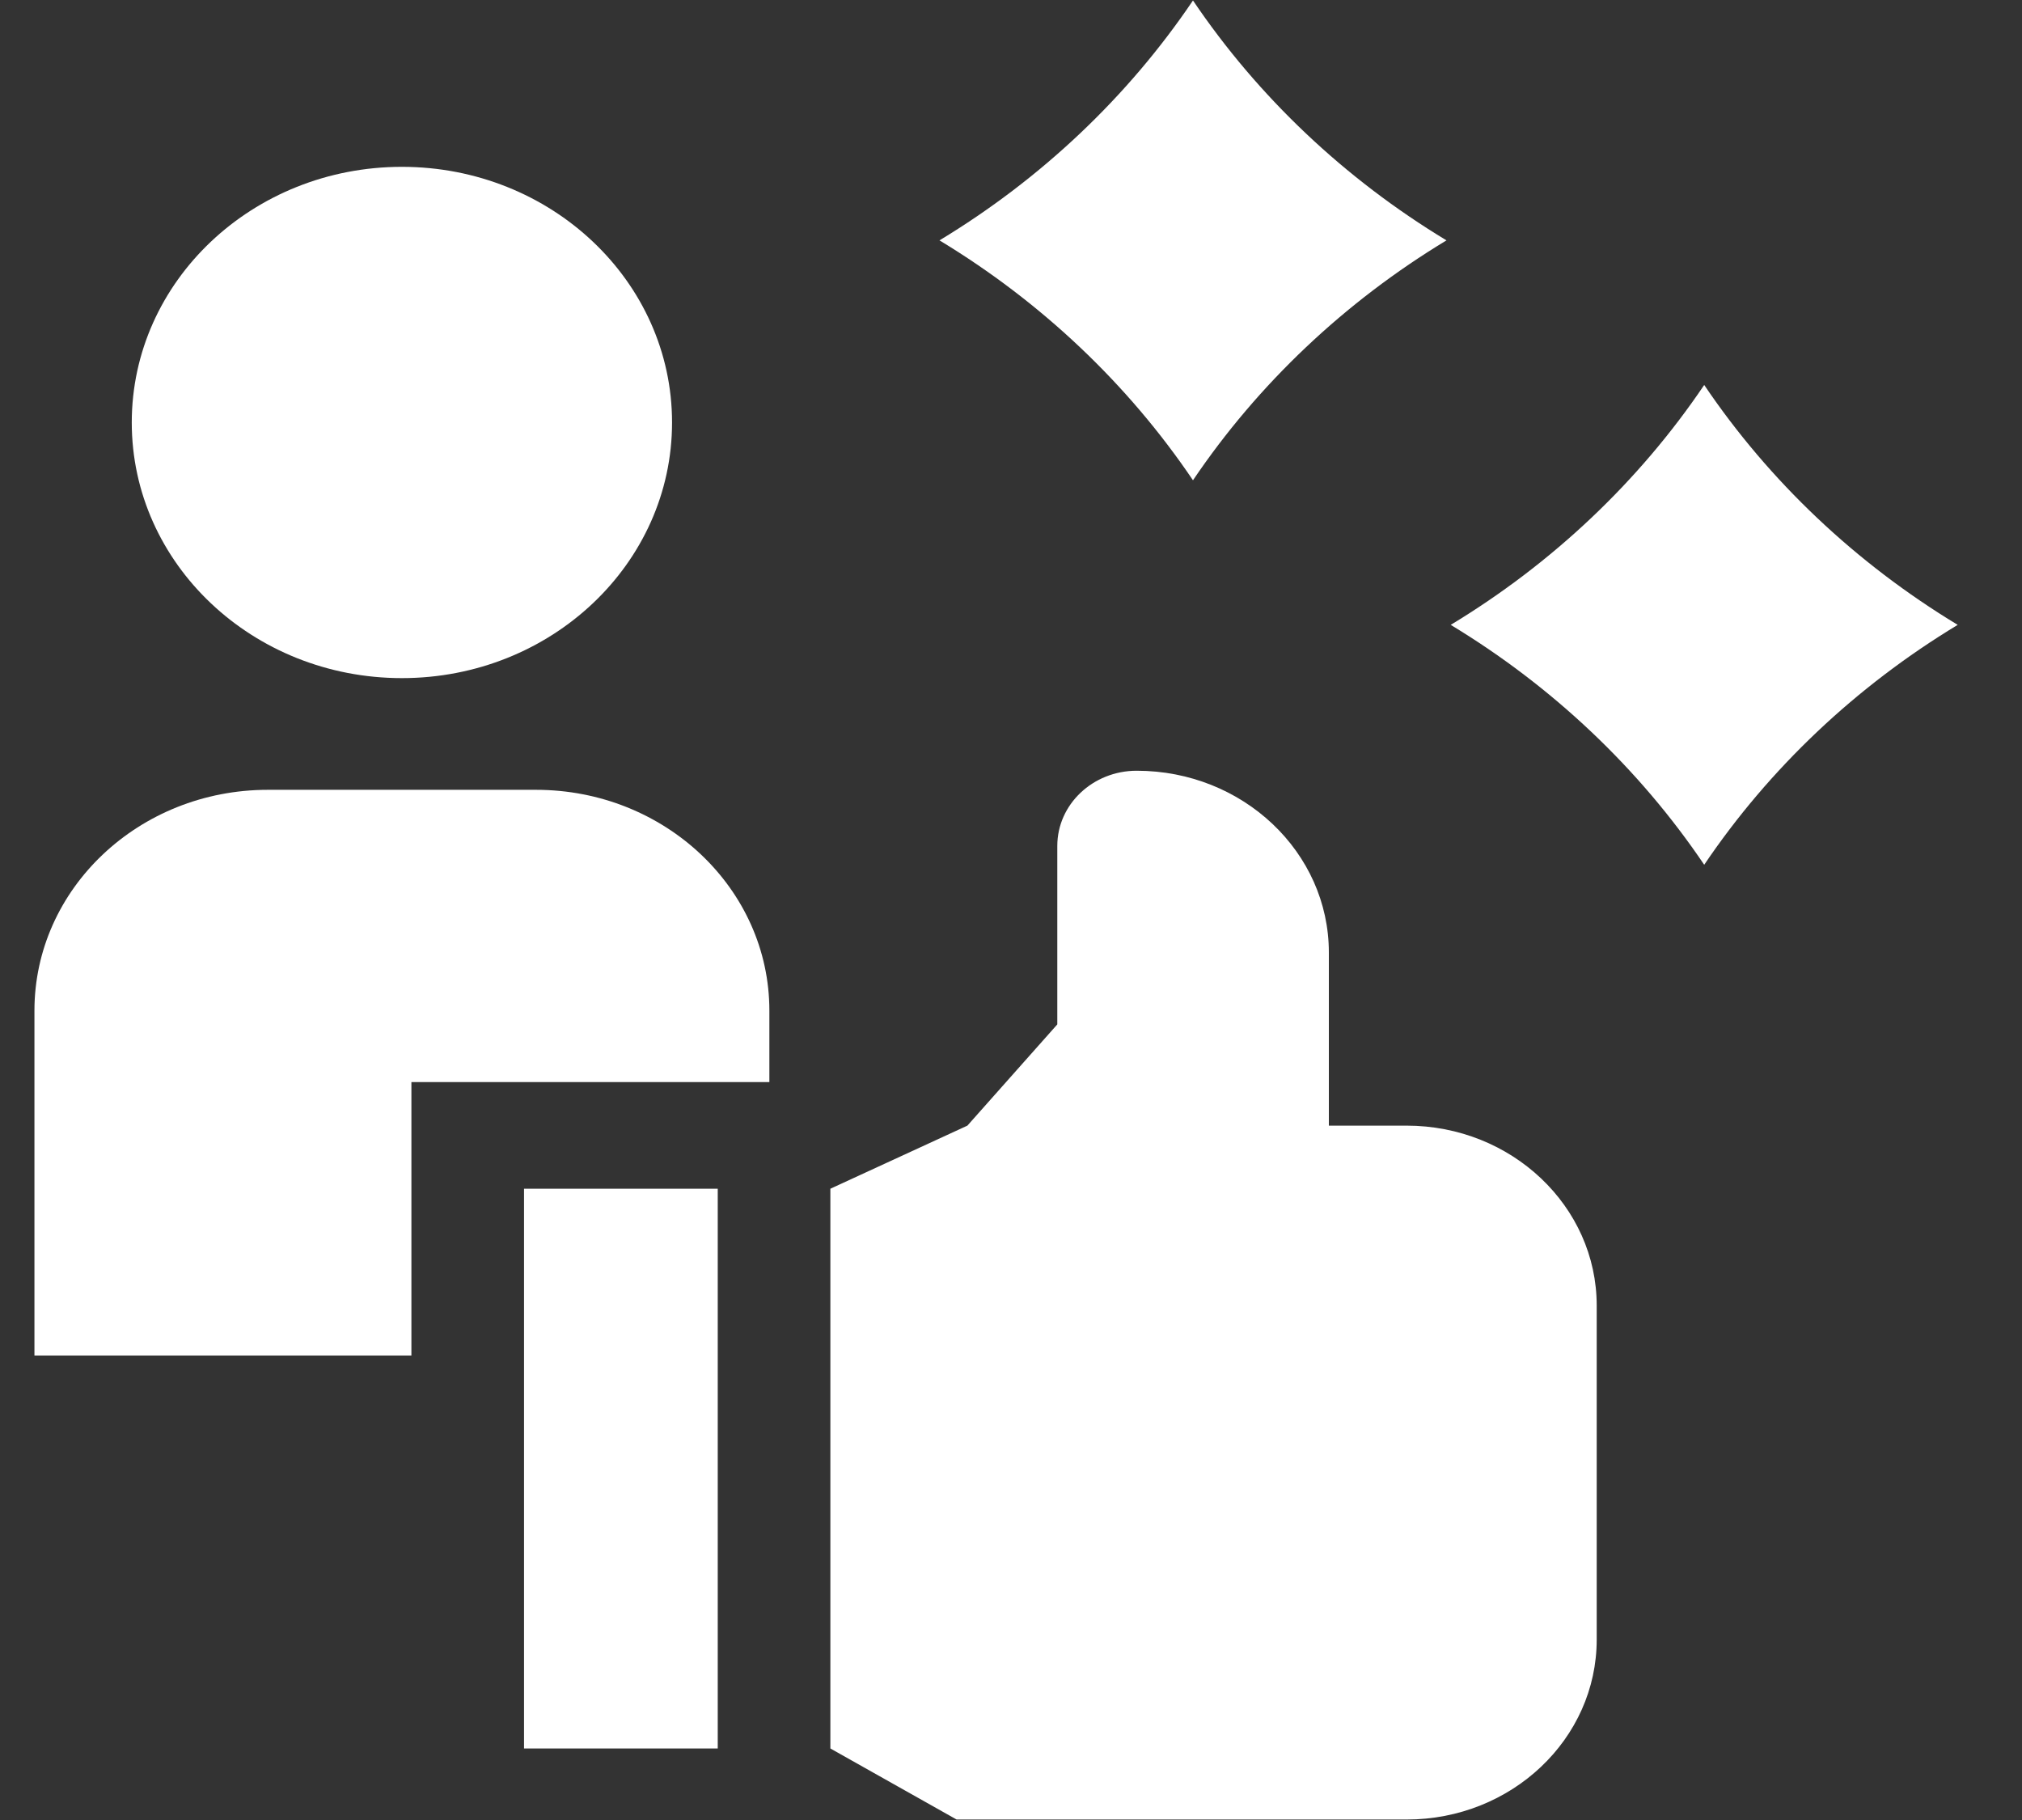
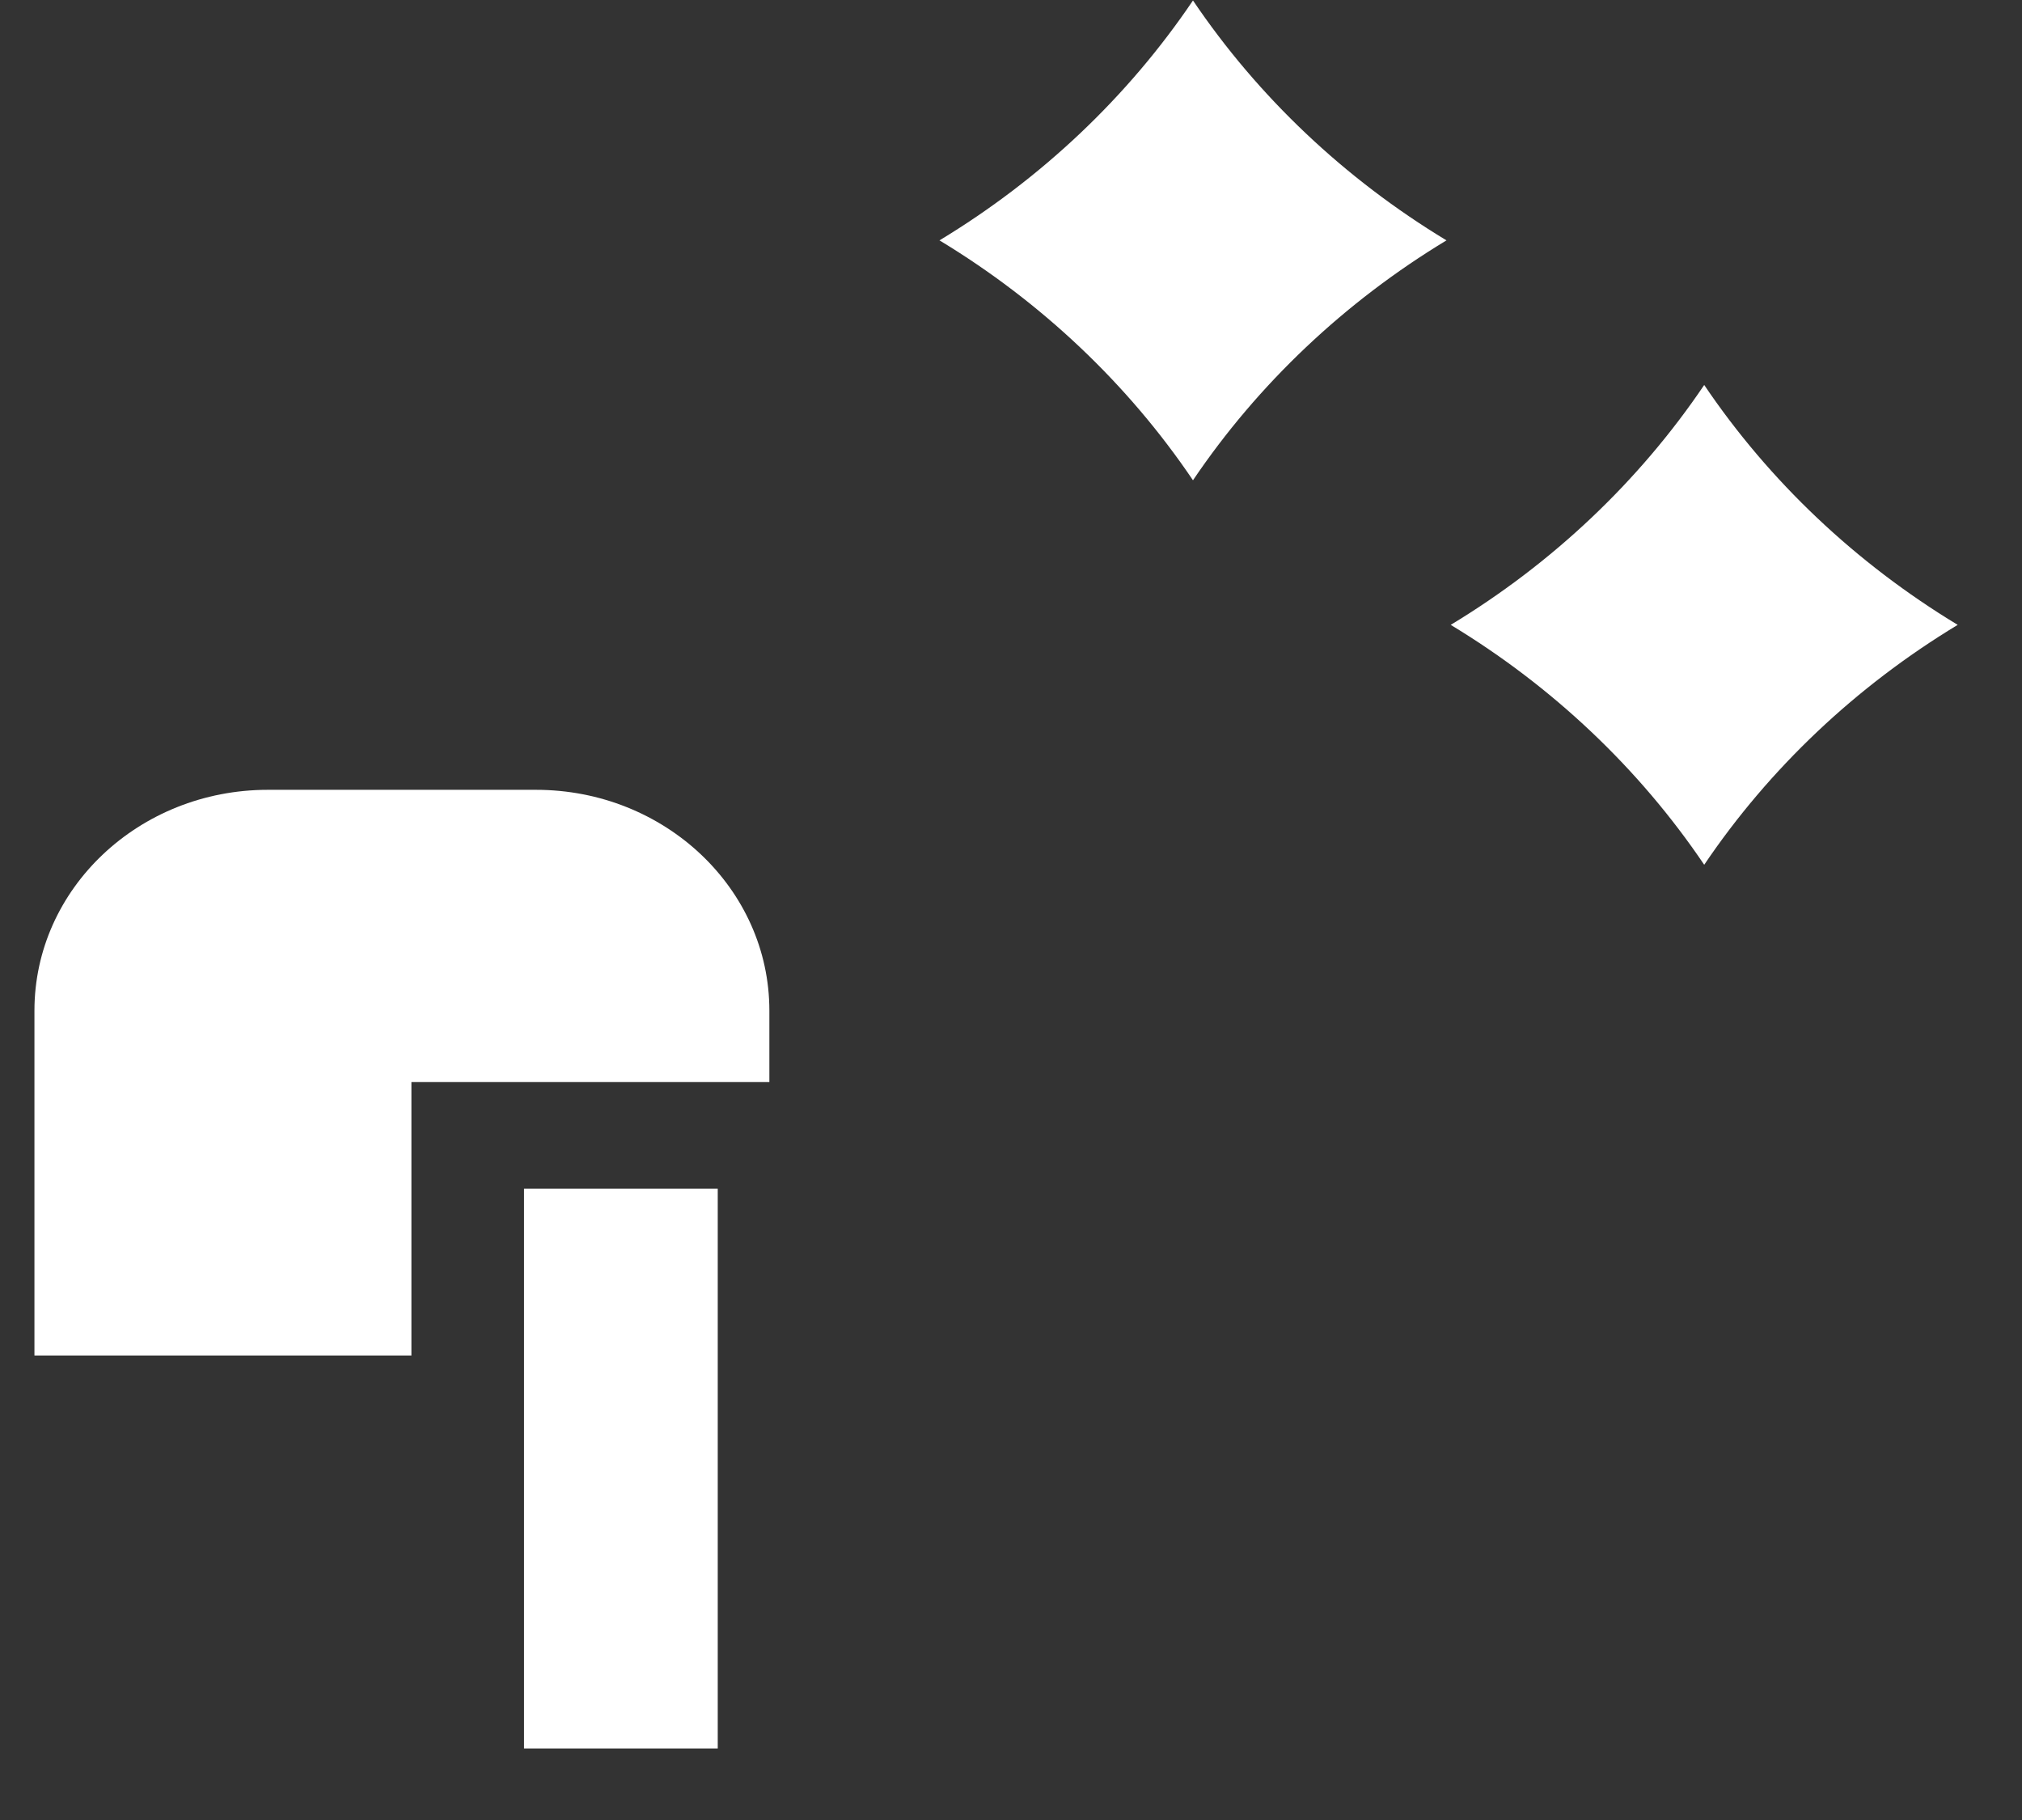
<svg xmlns="http://www.w3.org/2000/svg" width="30" height="27" viewBox="0 0 30 27" fill="none">
  <rect x="0" y="0" width="30" height="27" fill="#333333" stroke="none" />
  <g clip-path="url(#clip0_59_75)">
    <path d="M6.104 16.053H11.415V14.993C11.415 13.184 9.864 11.717 7.952 11.717H3.974C2.062 11.717 0.511 13.184 0.511 14.993V20.109H6.104V16.053Z" fill="white" />
-     <path d="M5.963 10.06C8.177 10.06 9.971 8.362 9.971 6.268C9.971 4.173 8.177 2.475 5.963 2.475C3.749 2.475 1.955 4.173 1.955 6.268C1.955 8.362 3.749 10.06 5.963 10.06Z" fill="white" />
    <path d="M7.775 17.635H10.649V25.939H7.775V17.635Z" fill="white" />
-     <path d="M20.869 16.699H19.716V14.131C19.716 12.642 18.44 11.434 16.865 11.434C16.215 11.434 15.687 11.933 15.687 12.549V15.197L14.353 16.699L12.32 17.635V25.939L14.193 26.993H20.869C22.427 26.993 23.69 25.798 23.69 24.323V19.369C23.69 17.895 22.427 16.699 20.869 16.699Z" fill="white" />
    <path d="M13.939 3.566C15.449 4.479 16.735 5.696 17.7 7.125C18.665 5.696 19.951 4.479 21.461 3.566C19.951 2.653 18.665 1.436 17.7 0.007C16.735 1.436 15.449 2.653 13.939 3.566Z" fill="white" />
    <path d="M29.046 9.27C27.537 8.357 26.25 7.14 25.285 5.711C24.32 7.14 23.034 8.357 21.524 9.27C23.034 10.183 24.32 11.4 25.285 12.829C26.25 11.4 27.536 10.183 29.046 9.27Z" fill="white" />
  </g>
  <defs>
    <clipPath id="clip0_59_75">
      <rect width="28.535" height="27" fill="white" transform="translate(0.511)" />
    </clipPath>
  </defs>
</svg>